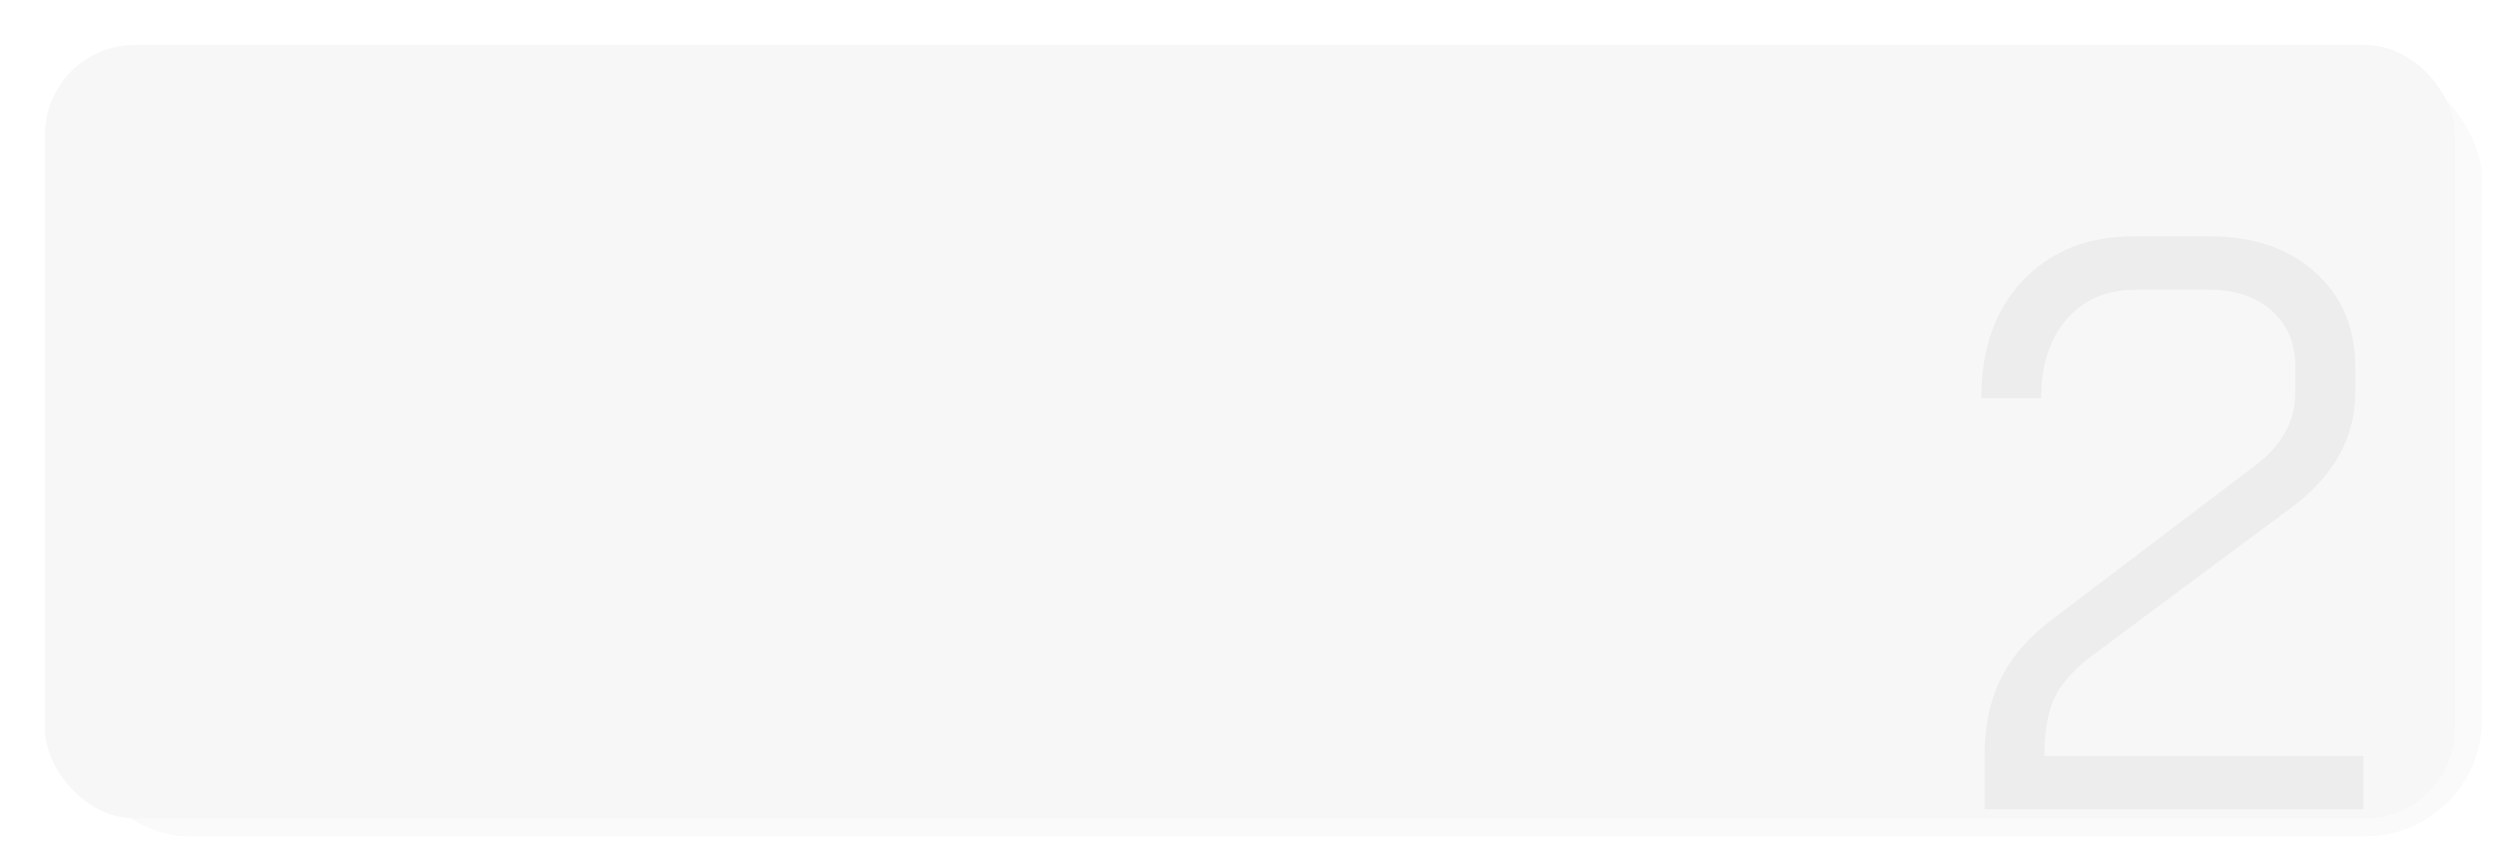
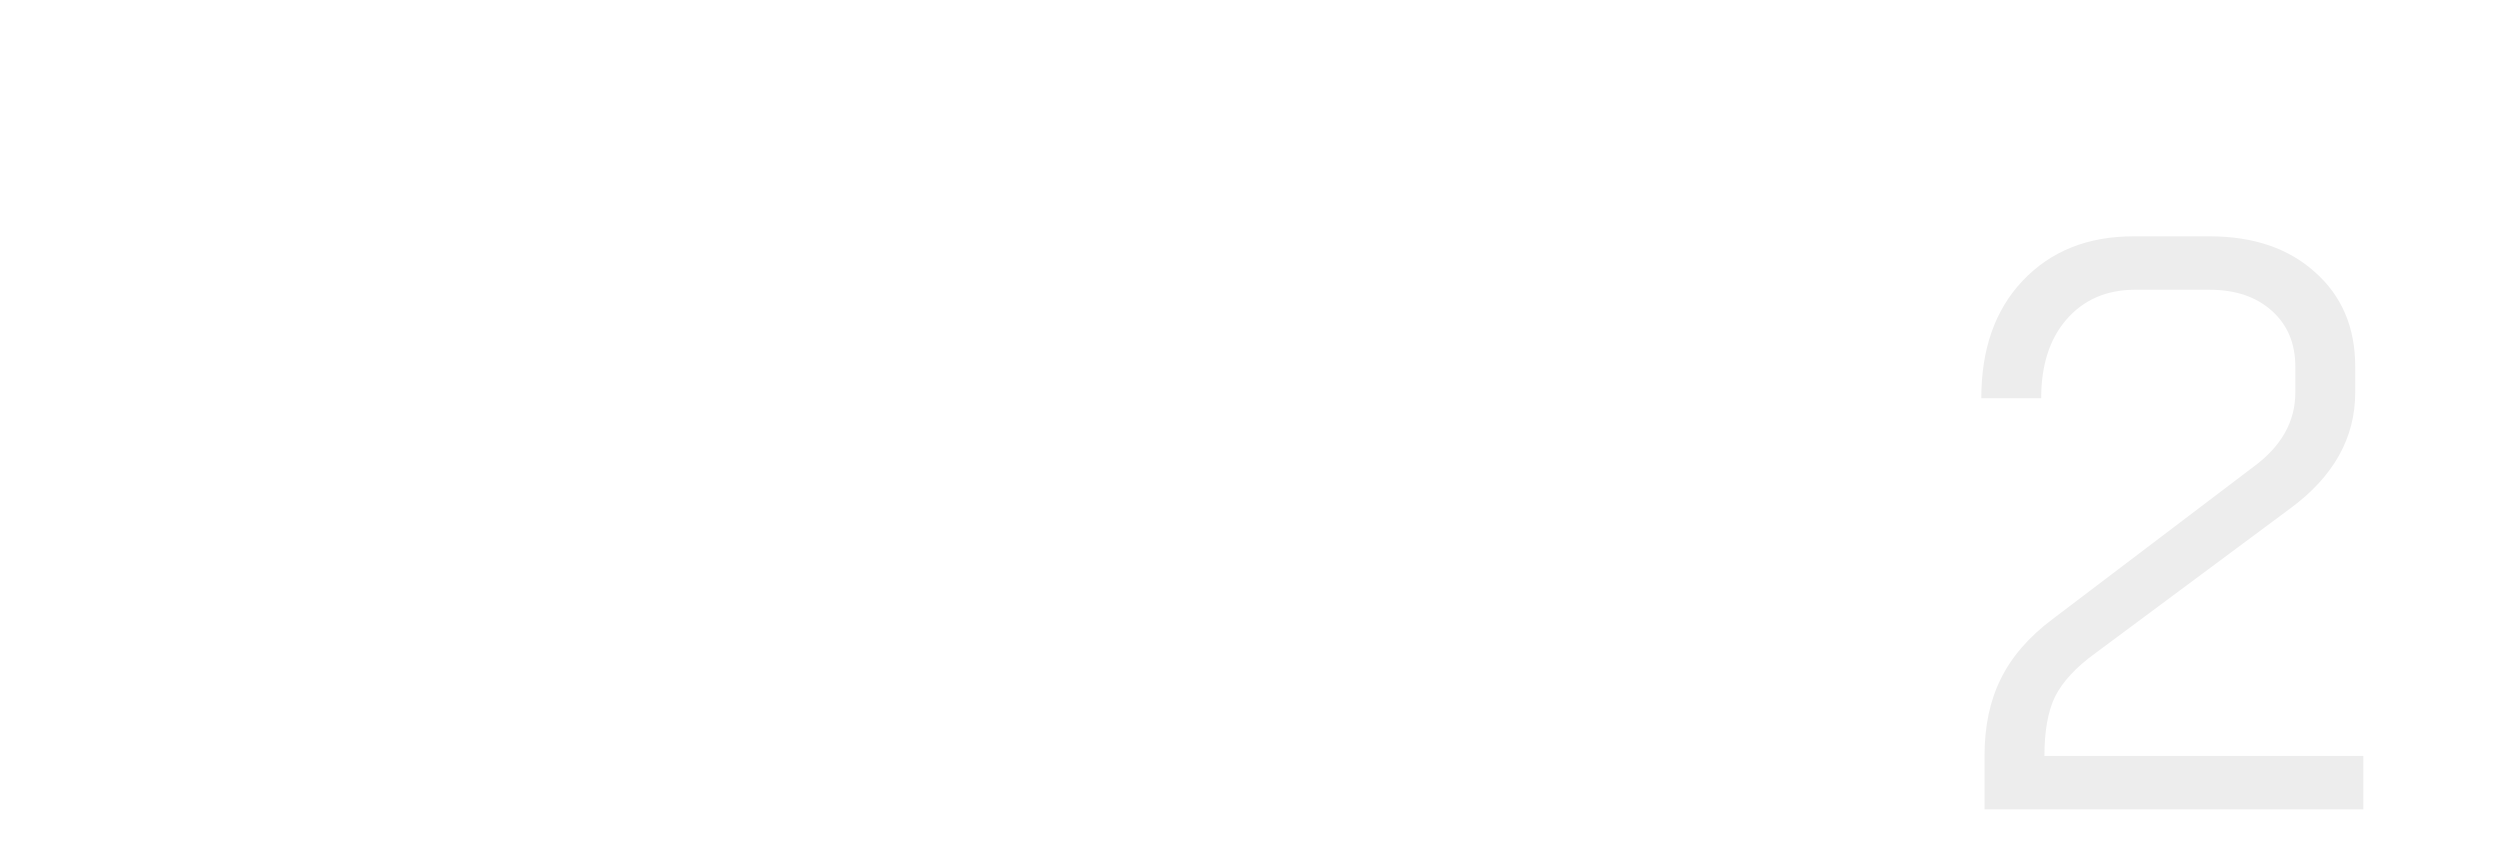
<svg xmlns="http://www.w3.org/2000/svg" width="278" height="96" viewBox="0 0 278 96" fill="none">
  <g filter="url(#filter0_i_238_126)">
-     <rect x="8" y="7" width="268" height="86" rx="13" fill="#FAFAFA" />
-   </g>
+     </g>
  <g filter="url(#filter1_d_238_126)">
-     <rect x="5" y="4" width="268" height="86" rx="10" fill="#F7F7F7" />
-   </g>
+     </g>
  <path d="M220.68 84.06C220.68 80.76 221.28 77.91 222.48 75.51C223.68 73.05 225.6 70.83 228.24 68.85L250.56 51.93C253.68 49.65 255.24 46.89 255.24 43.65V40.77C255.24 38.19 254.37 36.12 252.63 34.56C250.89 33 248.58 32.22 245.7 32.22H237.42C234.24 32.22 231.69 33.33 229.77 35.55C227.91 37.71 226.98 40.62 226.98 44.28H220.32C220.32 38.82 221.85 34.47 224.91 31.23C228.03 27.93 232.14 26.28 237.24 26.28H245.7C250.56 26.28 254.46 27.6 257.4 30.24C260.4 32.88 261.9 36.39 261.9 40.77V43.65C261.9 48.69 259.5 52.98 254.7 56.52L233.01 72.63C230.85 74.19 229.35 75.81 228.51 77.49C227.73 79.11 227.34 81.3 227.34 84.06H262.8V90H220.68V84.06Z" fill="#EDEDED" />
  <defs>
    <filter id="filter0_i_238_126" x="8" y="7" width="268" height="86" filterUnits="userSpaceOnUse" color-interpolation-filters="sRGB">
      <feFlood flood-opacity="0" result="BackgroundImageFix" />
      <feBlend mode="normal" in="SourceGraphic" in2="BackgroundImageFix" result="shape" />
      <feColorMatrix in="SourceAlpha" type="matrix" values="0 0 0 0 0 0 0 0 0 0 0 0 0 0 0 0 0 0 127 0" result="hardAlpha" />
      <feOffset />
      <feGaussianBlur stdDeviation="1" />
      <feComposite in2="hardAlpha" operator="arithmetic" k2="-1" k3="1" />
      <feColorMatrix type="matrix" values="0 0 0 0 0 0 0 0 0 0 0 0 0 0 0 0 0 0 0.15 0" />
      <feBlend mode="normal" in2="shape" result="effect1_innerShadow_238_126" />
    </filter>
    <filter id="filter1_d_238_126" x="0" y="0" width="278" height="96" filterUnits="userSpaceOnUse" color-interpolation-filters="sRGB">
      <feFlood flood-opacity="0" result="BackgroundImageFix" />
      <feColorMatrix in="SourceAlpha" type="matrix" values="0 0 0 0 0 0 0 0 0 0 0 0 0 0 0 0 0 0 127 0" result="hardAlpha" />
      <feOffset dy="1" />
      <feGaussianBlur stdDeviation="2.5" />
      <feComposite in2="hardAlpha" operator="out" />
      <feColorMatrix type="matrix" values="0 0 0 0 0 0 0 0 0 0 0 0 0 0 0 0 0 0 0.15 0" />
      <feBlend mode="normal" in2="BackgroundImageFix" result="effect1_dropShadow_238_126" />
      <feBlend mode="normal" in="SourceGraphic" in2="effect1_dropShadow_238_126" result="shape" />
    </filter>
  </defs>
</svg>